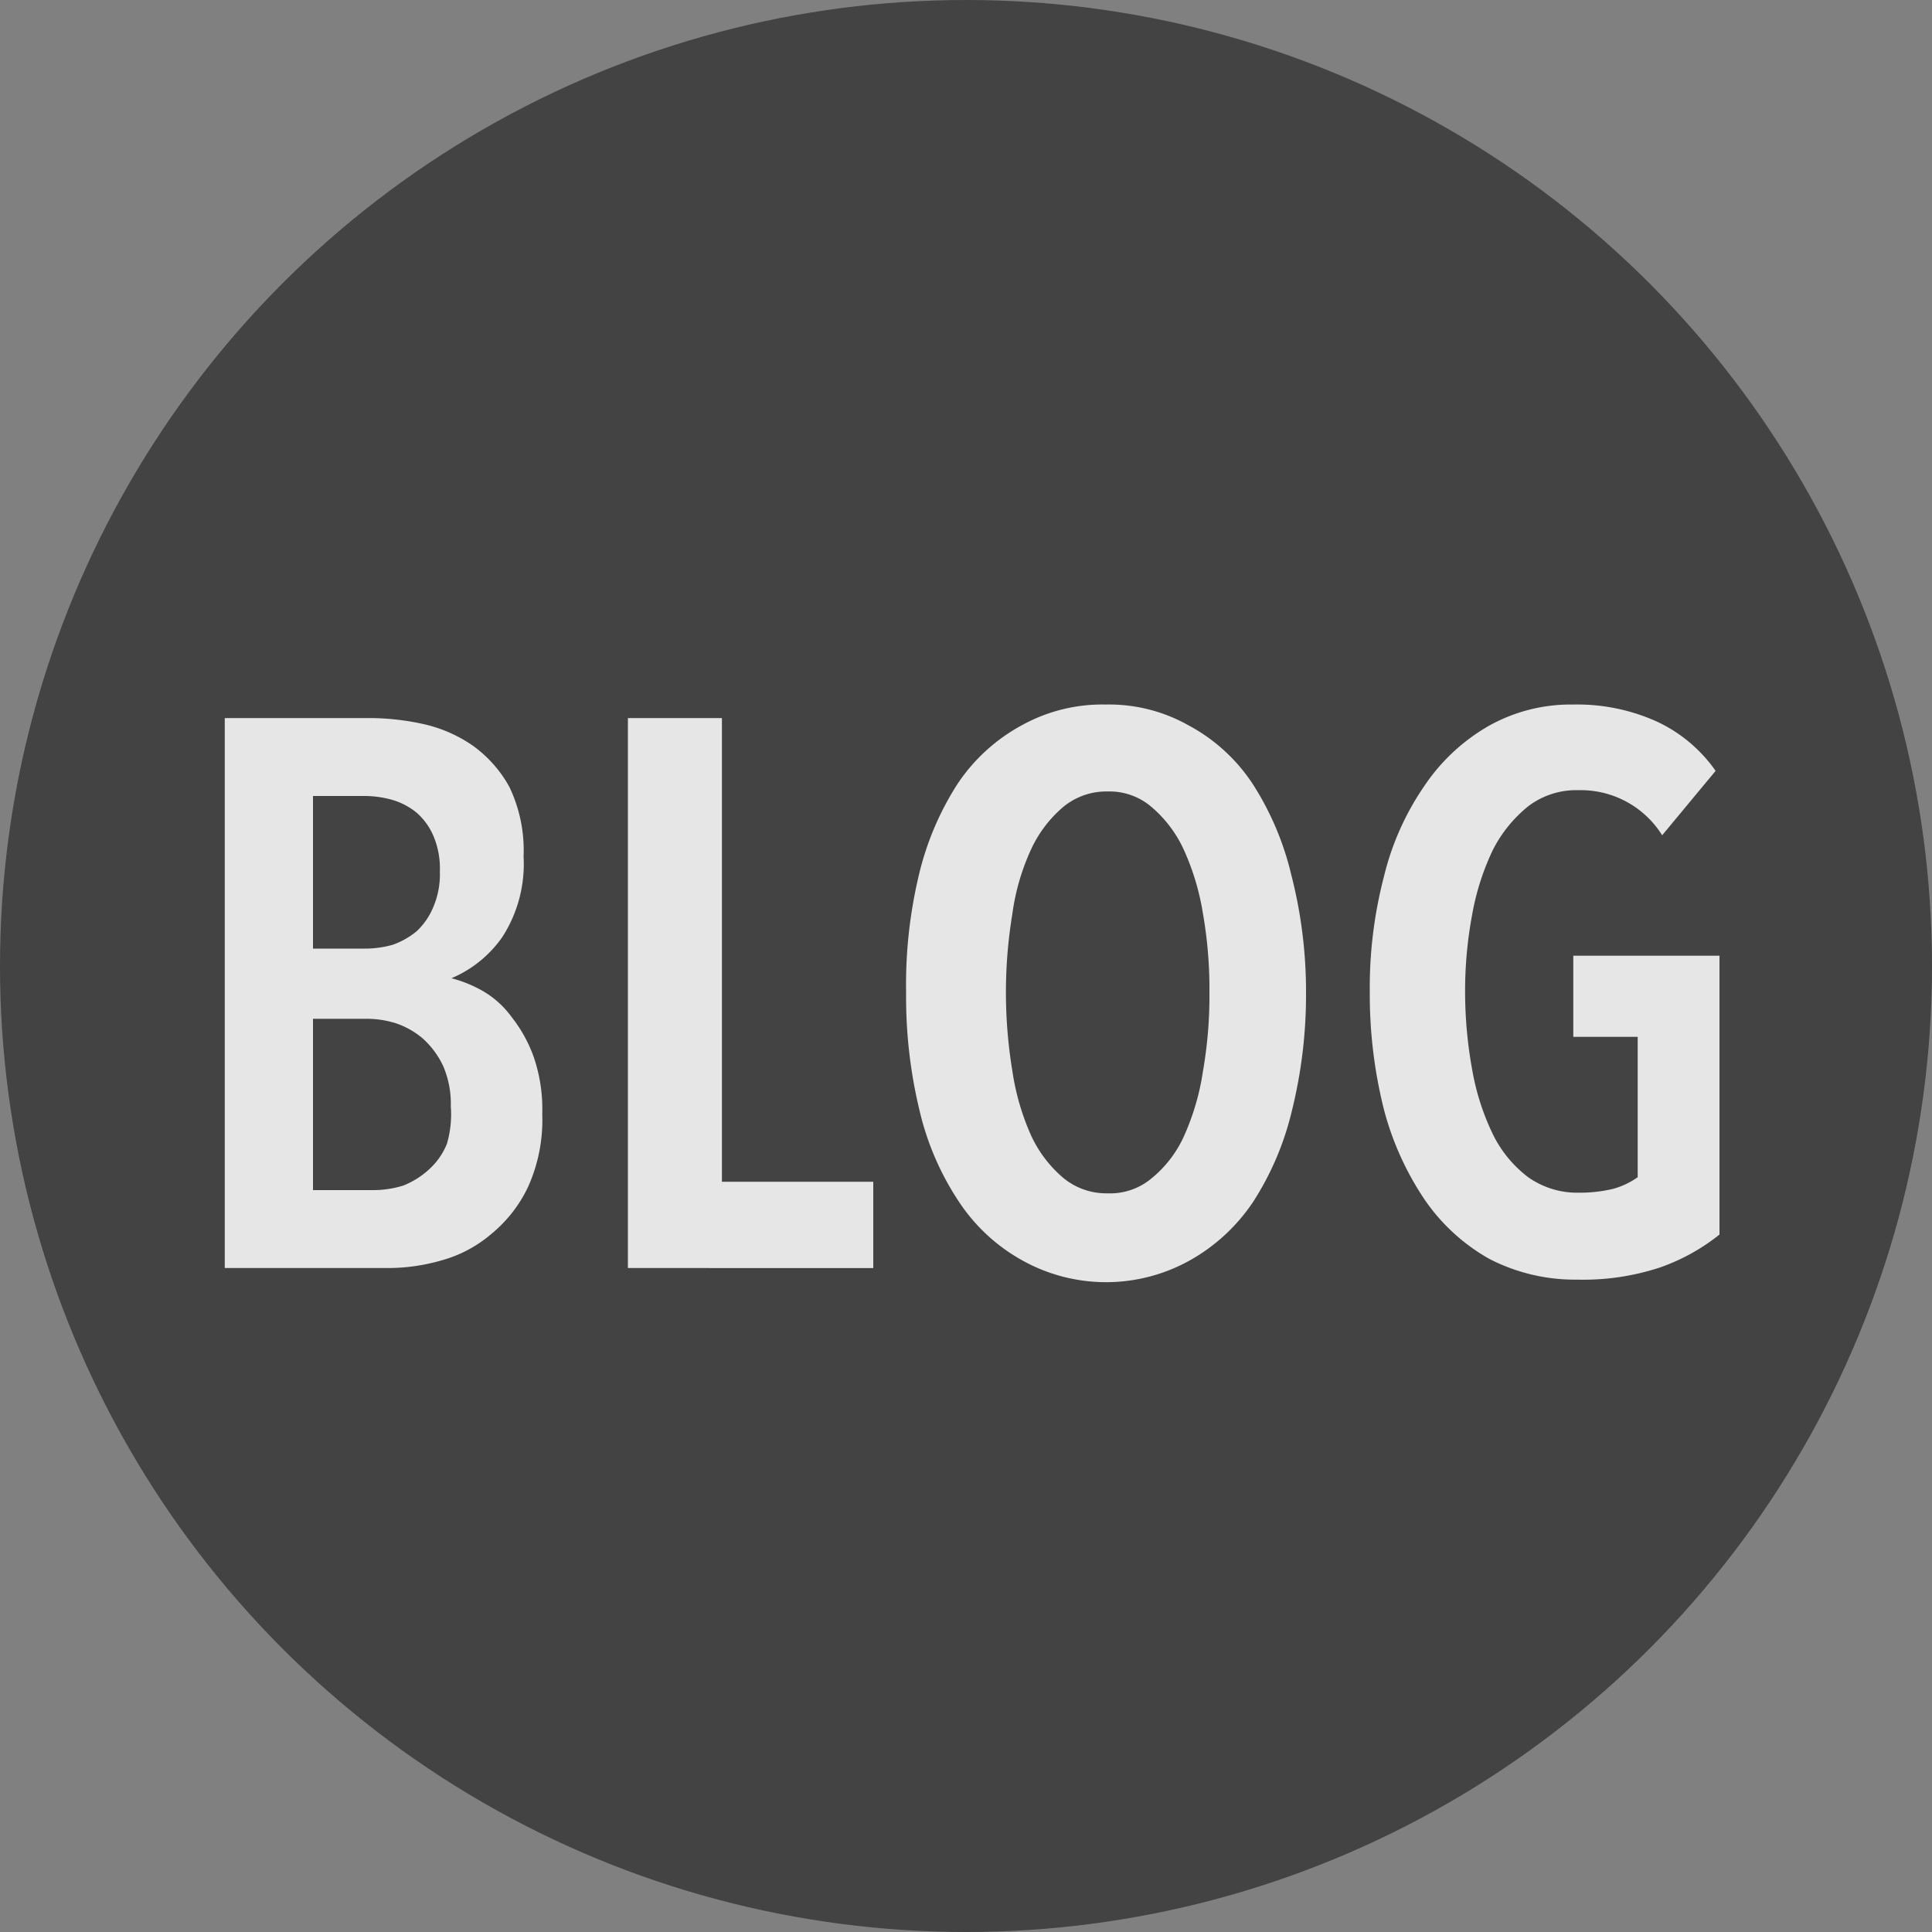
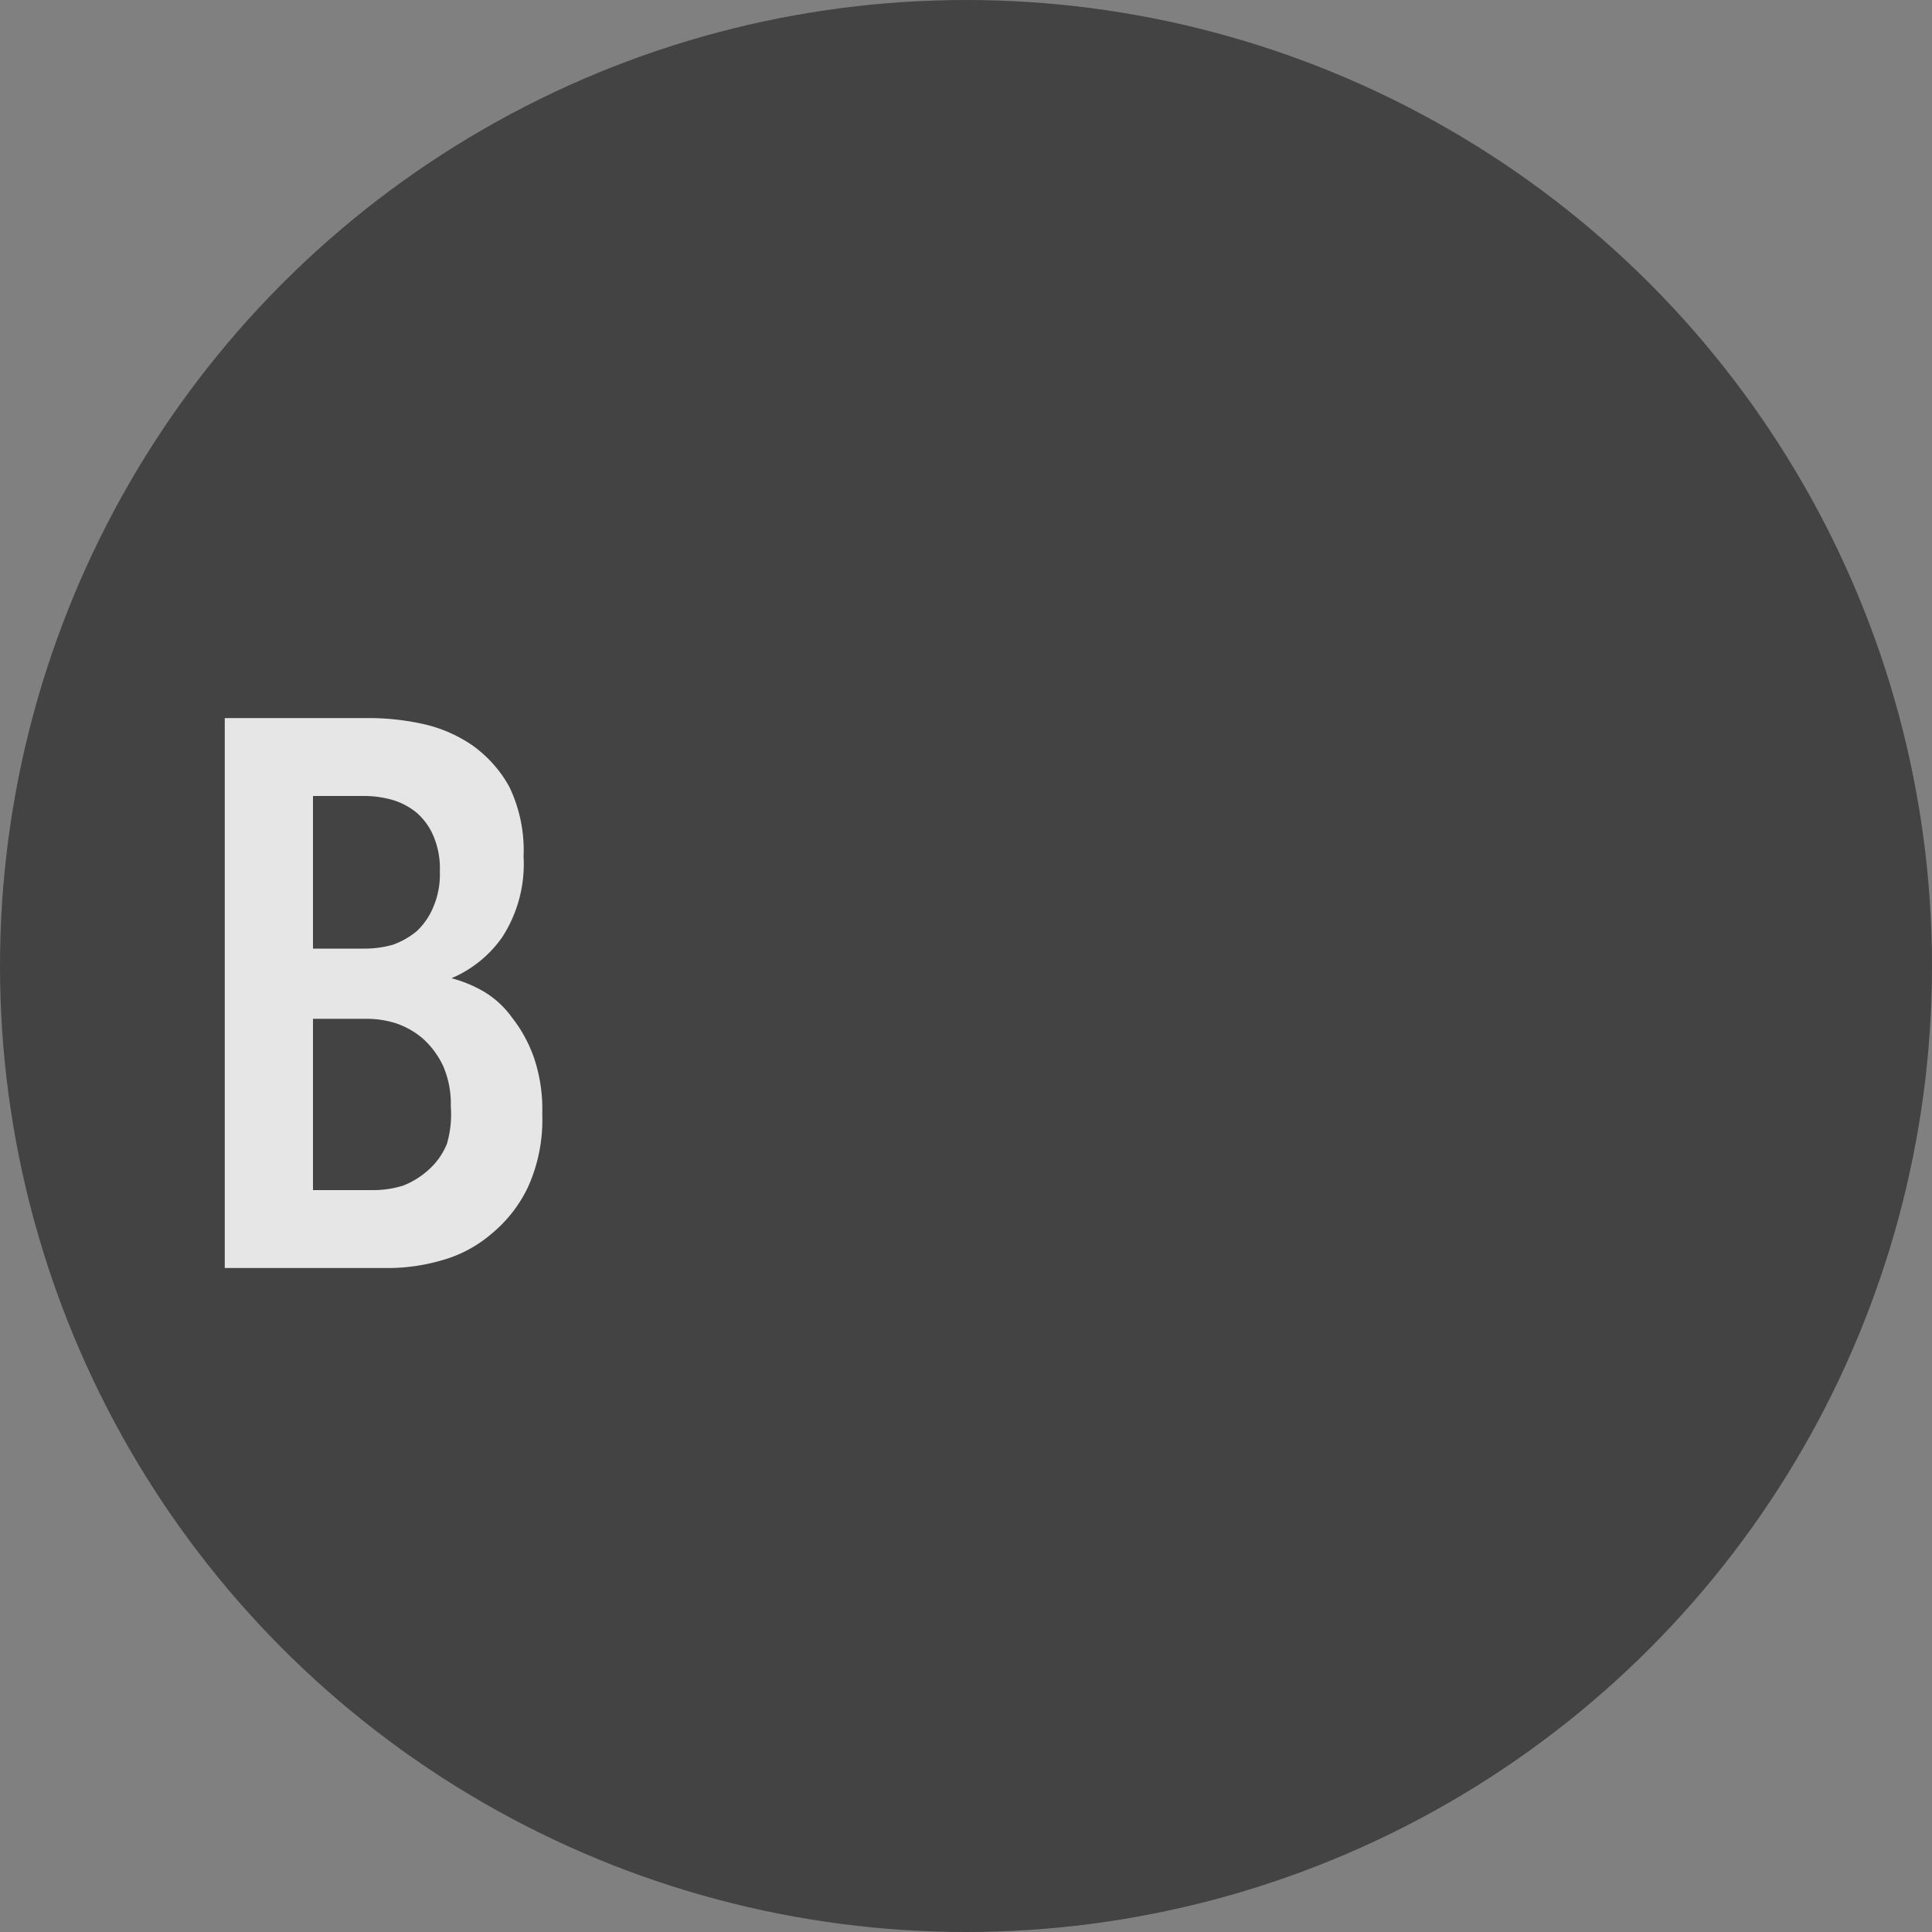
<svg xmlns="http://www.w3.org/2000/svg" viewBox="0 0 30 30">
  <rect x="0" y="0" width="30" height="30" fill="#808080" stroke="none" />
  <defs>
    <style>.cls-1{opacity:0.8;}.cls-2{fill:#333;}.cls-3{fill:#fff;}</style>
  </defs>
  <g id="レイヤー_2" data-name="レイヤー 2">
    <g id="要素">
      <g class="cls-1">
        <circle class="cls-2" cx="15" cy="15" r="15" />
        <path class="cls-3" d="M8.42,17.3a2.53,2.53,0,0,1-.22,1.13,2.11,2.11,0,0,1-.57.73,2,2,0,0,1-.77.41,3,3,0,0,1-.83.12H3.49V11.15H5.76a3.92,3.92,0,0,1,.8.09,2.19,2.19,0,0,1,.77.33,1.94,1.94,0,0,1,.58.65,2.28,2.28,0,0,1,.22,1.08,2.09,2.09,0,0,1-.33,1.25,1.83,1.83,0,0,1-.79.64v0a2,2,0,0,1,.49.2,1.45,1.45,0,0,1,.45.41,2.16,2.16,0,0,1,.34.62A2.49,2.49,0,0,1,8.42,17.3ZM6.83,13.53a1.29,1.29,0,0,0-.1-.55,1,1,0,0,0-.26-.36,1.07,1.07,0,0,0-.38-.2,1.61,1.61,0,0,0-.44-.06H4.86v2.37h.81a1.59,1.59,0,0,0,.43-.06,1.23,1.23,0,0,0,.37-.21,1.07,1.07,0,0,0,.26-.38A1.29,1.29,0,0,0,6.83,13.53ZM7,17.18a1.48,1.48,0,0,0-.12-.63,1.35,1.35,0,0,0-.31-.42,1.27,1.27,0,0,0-.42-.24,1.51,1.51,0,0,0-.46-.07H4.86v2.66h.91a1.57,1.57,0,0,0,.49-.07,1.28,1.28,0,0,0,.4-.25,1.07,1.07,0,0,0,.28-.4A1.63,1.63,0,0,0,7,17.18Z" />
-         <path class="cls-3" d="M9.75,19.69V11.15h1.46v7.2h2.35v1.34Z" />
-         <path class="cls-3" d="M20.28,15.41a7.48,7.48,0,0,1-.22,1.84,4.54,4.54,0,0,1-.6,1.41,2.86,2.86,0,0,1-1,.92,2.67,2.67,0,0,1-2.57,0,2.81,2.81,0,0,1-1-.92,4.33,4.33,0,0,1-.61-1.41,7.5,7.5,0,0,1-.21-1.84,7.33,7.33,0,0,1,.2-1.83,4.54,4.54,0,0,1,.6-1.41,2.8,2.8,0,0,1,1-.91,2.58,2.58,0,0,1,1.3-.32,2.51,2.51,0,0,1,1.28.32,2.74,2.74,0,0,1,1,.91,4.54,4.54,0,0,1,.6,1.41A7.28,7.28,0,0,1,20.28,15.41Zm-1.5,0a6.77,6.77,0,0,0-.1-1.22,3.87,3.87,0,0,0-.3-1,1.92,1.92,0,0,0-.5-.66,1,1,0,0,0-.68-.24,1.05,1.05,0,0,0-.69.24,1.92,1.92,0,0,0-.5.66,3.52,3.52,0,0,0-.29,1,7.49,7.49,0,0,0,0,2.44,3.81,3.81,0,0,0,.29,1,1.92,1.92,0,0,0,.5.66,1.05,1.05,0,0,0,.69.24,1,1,0,0,0,.69-.24,1.8,1.8,0,0,0,.5-.66,3.81,3.81,0,0,0,.29-1A6.77,6.77,0,0,0,18.78,15.41Z" />
-         <path class="cls-3" d="M25.78,19.68a3.81,3.81,0,0,1-1.29.19,2.9,2.9,0,0,1-1.36-.32,3,3,0,0,1-1-.91,4.58,4.58,0,0,1-.64-1.41,7.32,7.32,0,0,1-.22-1.82,6.83,6.83,0,0,1,.22-1.8,4.24,4.24,0,0,1,.63-1.41,3,3,0,0,1,1-.93,2.6,2.6,0,0,1,1.31-.33,3,3,0,0,1,1.31.27,2.3,2.3,0,0,1,.9.76l-.83,1a1.49,1.49,0,0,0-1.3-.7,1.23,1.23,0,0,0-.78.25,2.08,2.08,0,0,0-.55.68,3.91,3.91,0,0,0-.32,1,6.42,6.42,0,0,0-.11,1.19,6.75,6.75,0,0,0,.11,1.22,3.79,3.79,0,0,0,.32,1,1.86,1.86,0,0,0,.55.67,1.32,1.32,0,0,0,.79.24,2.2,2.2,0,0,0,.53-.06,1.22,1.22,0,0,0,.38-.18V16.1h-1V14.84H26.7v4.33A3.13,3.13,0,0,1,25.78,19.68Z" />
      </g>
    </g>
  </g>
</svg>